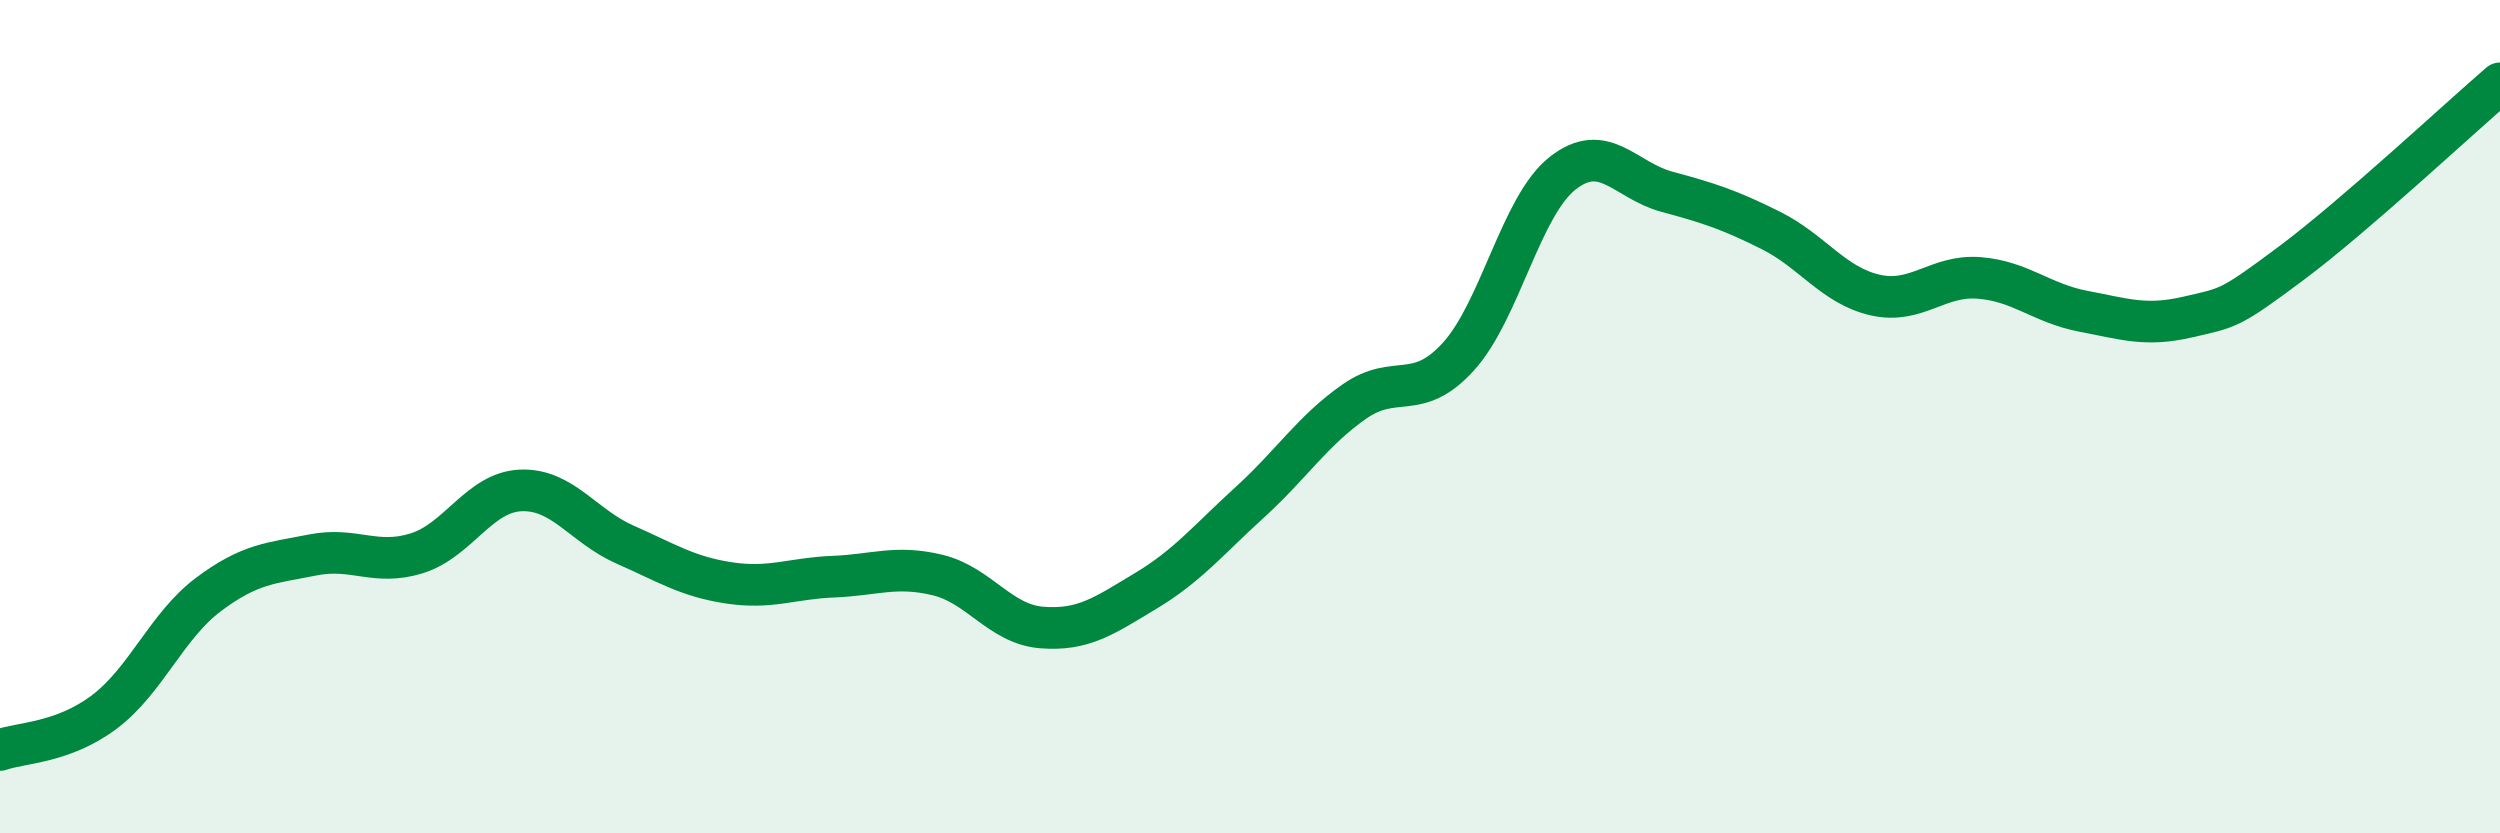
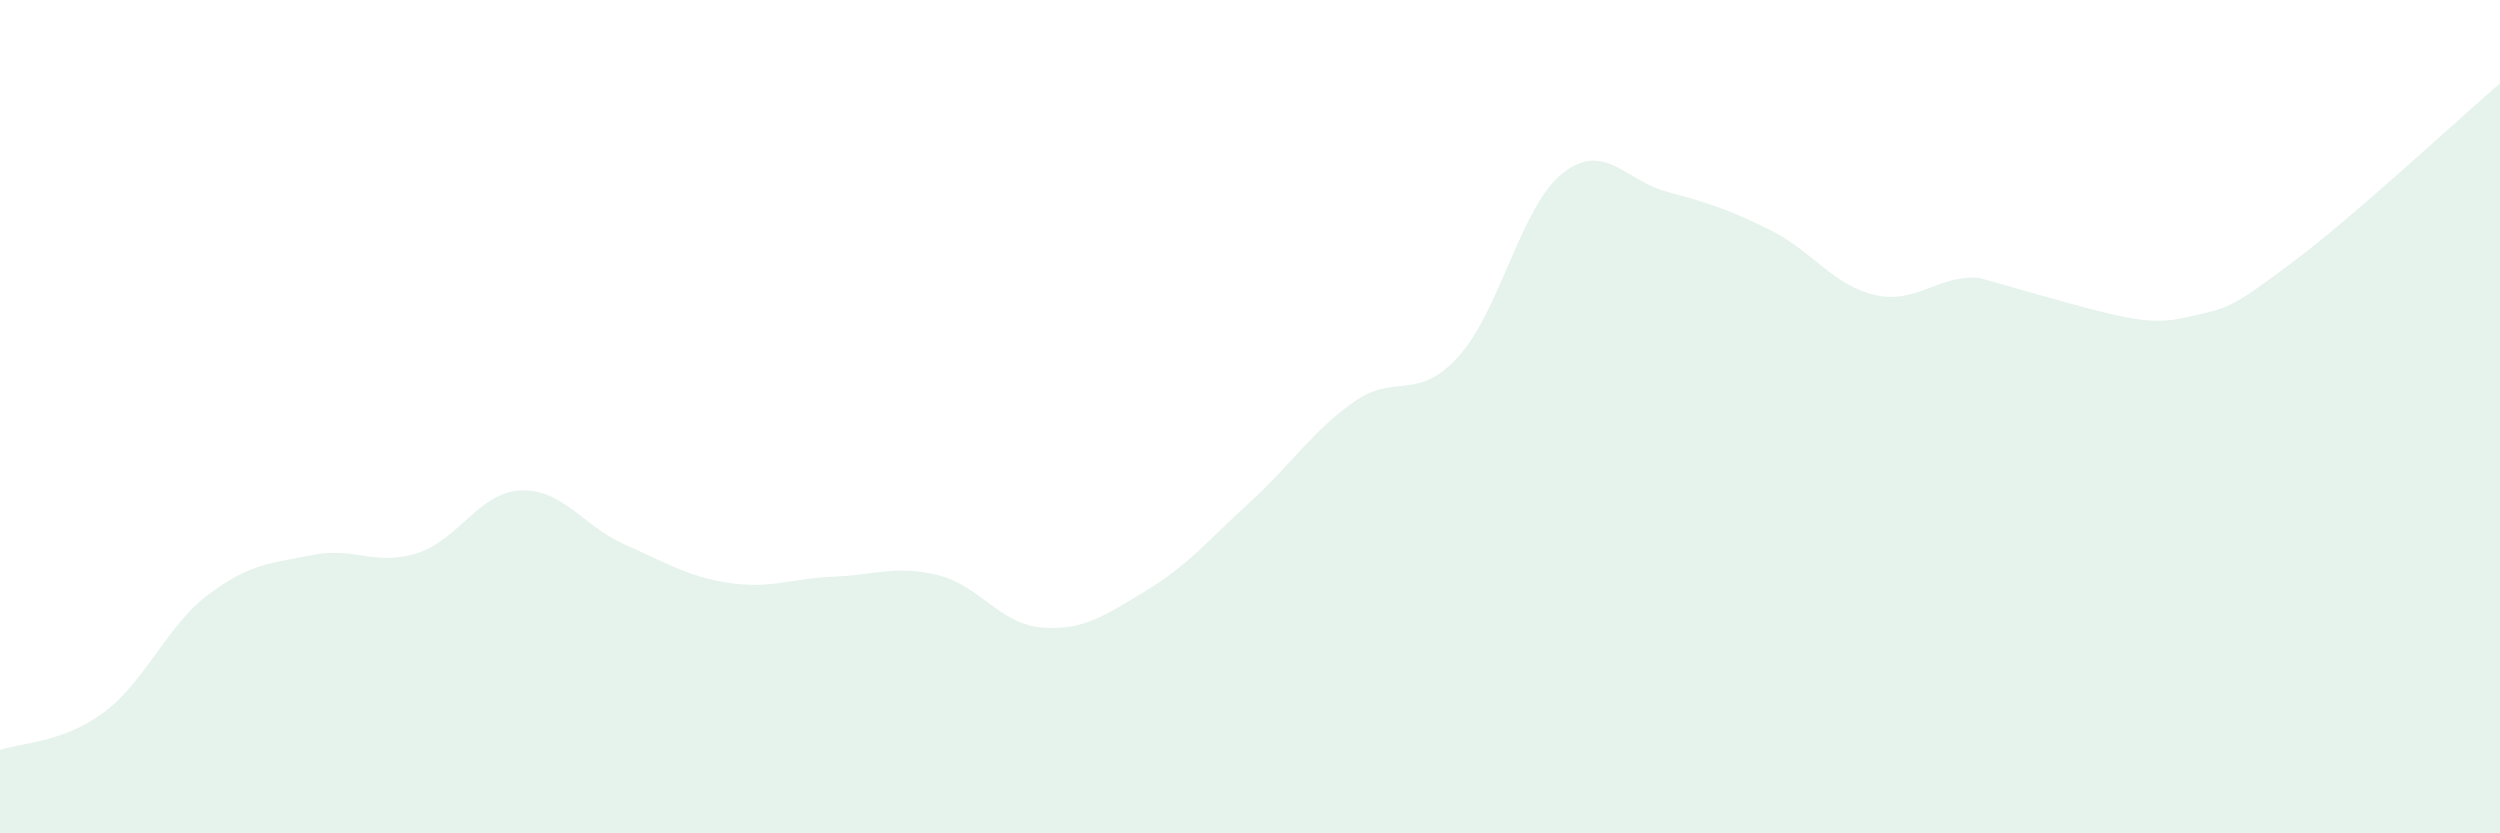
<svg xmlns="http://www.w3.org/2000/svg" width="60" height="20" viewBox="0 0 60 20">
-   <path d="M 0,18 C 0.5,17.82 1.5,17.84 2.5,17.09 C 3.5,16.34 4,15.02 5,14.27 C 6,13.52 6.5,13.52 7.5,13.32 C 8.5,13.12 9,13.59 10,13.28 C 11,12.97 11.5,11.81 12.5,11.77 C 13.5,11.73 14,12.63 15,13.07 C 16,13.51 16.5,13.84 17.5,13.99 C 18.5,14.14 19,13.88 20,13.84 C 21,13.8 21.5,13.56 22.5,13.8 C 23.5,14.04 24,14.98 25,15.06 C 26,15.14 26.5,14.78 27.5,14.18 C 28.5,13.58 29,12.96 30,12.05 C 31,11.14 31.5,10.34 32.5,9.64 C 33.5,8.94 34,9.66 35,8.56 C 36,7.46 36.5,4.95 37.5,4.16 C 38.5,3.37 39,4.33 40,4.6 C 41,4.87 41.5,5.03 42.5,5.53 C 43.5,6.03 44,6.85 45,7.08 C 46,7.31 46.5,6.59 47.5,6.67 C 48.5,6.75 49,7.28 50,7.47 C 51,7.66 51.5,7.84 52.5,7.61 C 53.5,7.38 53.5,7.43 55,6.31 C 56.5,5.19 59,2.86 60,2L60 20L0 20Z" fill="#008740" opacity="0.1" stroke-linecap="round" stroke-linejoin="round" />
-   <path d="M 0,18 C 0.5,17.82 1.5,17.84 2.5,17.09 C 3.5,16.34 4,15.02 5,14.27 C 6,13.52 6.5,13.52 7.5,13.32 C 8.5,13.12 9,13.59 10,13.28 C 11,12.97 11.5,11.81 12.5,11.77 C 13.5,11.73 14,12.63 15,13.07 C 16,13.51 16.5,13.84 17.5,13.99 C 18.5,14.14 19,13.88 20,13.84 C 21,13.8 21.5,13.56 22.5,13.8 C 23.5,14.04 24,14.98 25,15.06 C 26,15.14 26.5,14.78 27.5,14.18 C 28.5,13.58 29,12.96 30,12.05 C 31,11.14 31.5,10.34 32.5,9.64 C 33.5,8.94 34,9.66 35,8.56 C 36,7.46 36.5,4.95 37.5,4.16 C 38.5,3.37 39,4.33 40,4.6 C 41,4.87 41.5,5.03 42.5,5.53 C 43.5,6.03 44,6.85 45,7.08 C 46,7.31 46.5,6.59 47.5,6.67 C 48.5,6.75 49,7.28 50,7.47 C 51,7.66 51.5,7.84 52.5,7.61 C 53.5,7.38 53.5,7.43 55,6.31 C 56.5,5.19 59,2.86 60,2" stroke="#008740" stroke-width="1" fill="none" stroke-linecap="round" stroke-linejoin="round" />
+   <path d="M 0,18 C 0.5,17.82 1.5,17.84 2.5,17.09 C 3.5,16.34 4,15.02 5,14.27 C 6,13.52 6.5,13.52 7.5,13.32 C 8.5,13.12 9,13.59 10,13.28 C 11,12.97 11.5,11.81 12.5,11.77 C 13.5,11.73 14,12.63 15,13.07 C 16,13.51 16.5,13.84 17.5,13.99 C 18.5,14.14 19,13.88 20,13.84 C 21,13.8 21.5,13.56 22.5,13.8 C 23.5,14.04 24,14.98 25,15.06 C 26,15.14 26.5,14.78 27.5,14.18 C 28.5,13.58 29,12.96 30,12.05 C 31,11.14 31.5,10.34 32.5,9.64 C 33.5,8.94 34,9.66 35,8.56 C 36,7.46 36.5,4.95 37.5,4.16 C 38.5,3.37 39,4.33 40,4.6 C 41,4.87 41.5,5.03 42.5,5.53 C 43.5,6.03 44,6.85 45,7.08 C 46,7.31 46.5,6.59 47.5,6.67 C 51,7.66 51.5,7.84 52.5,7.61 C 53.5,7.38 53.5,7.43 55,6.31 C 56.5,5.19 59,2.86 60,2L60 20L0 20Z" fill="#008740" opacity="0.1" stroke-linecap="round" stroke-linejoin="round" />
</svg>